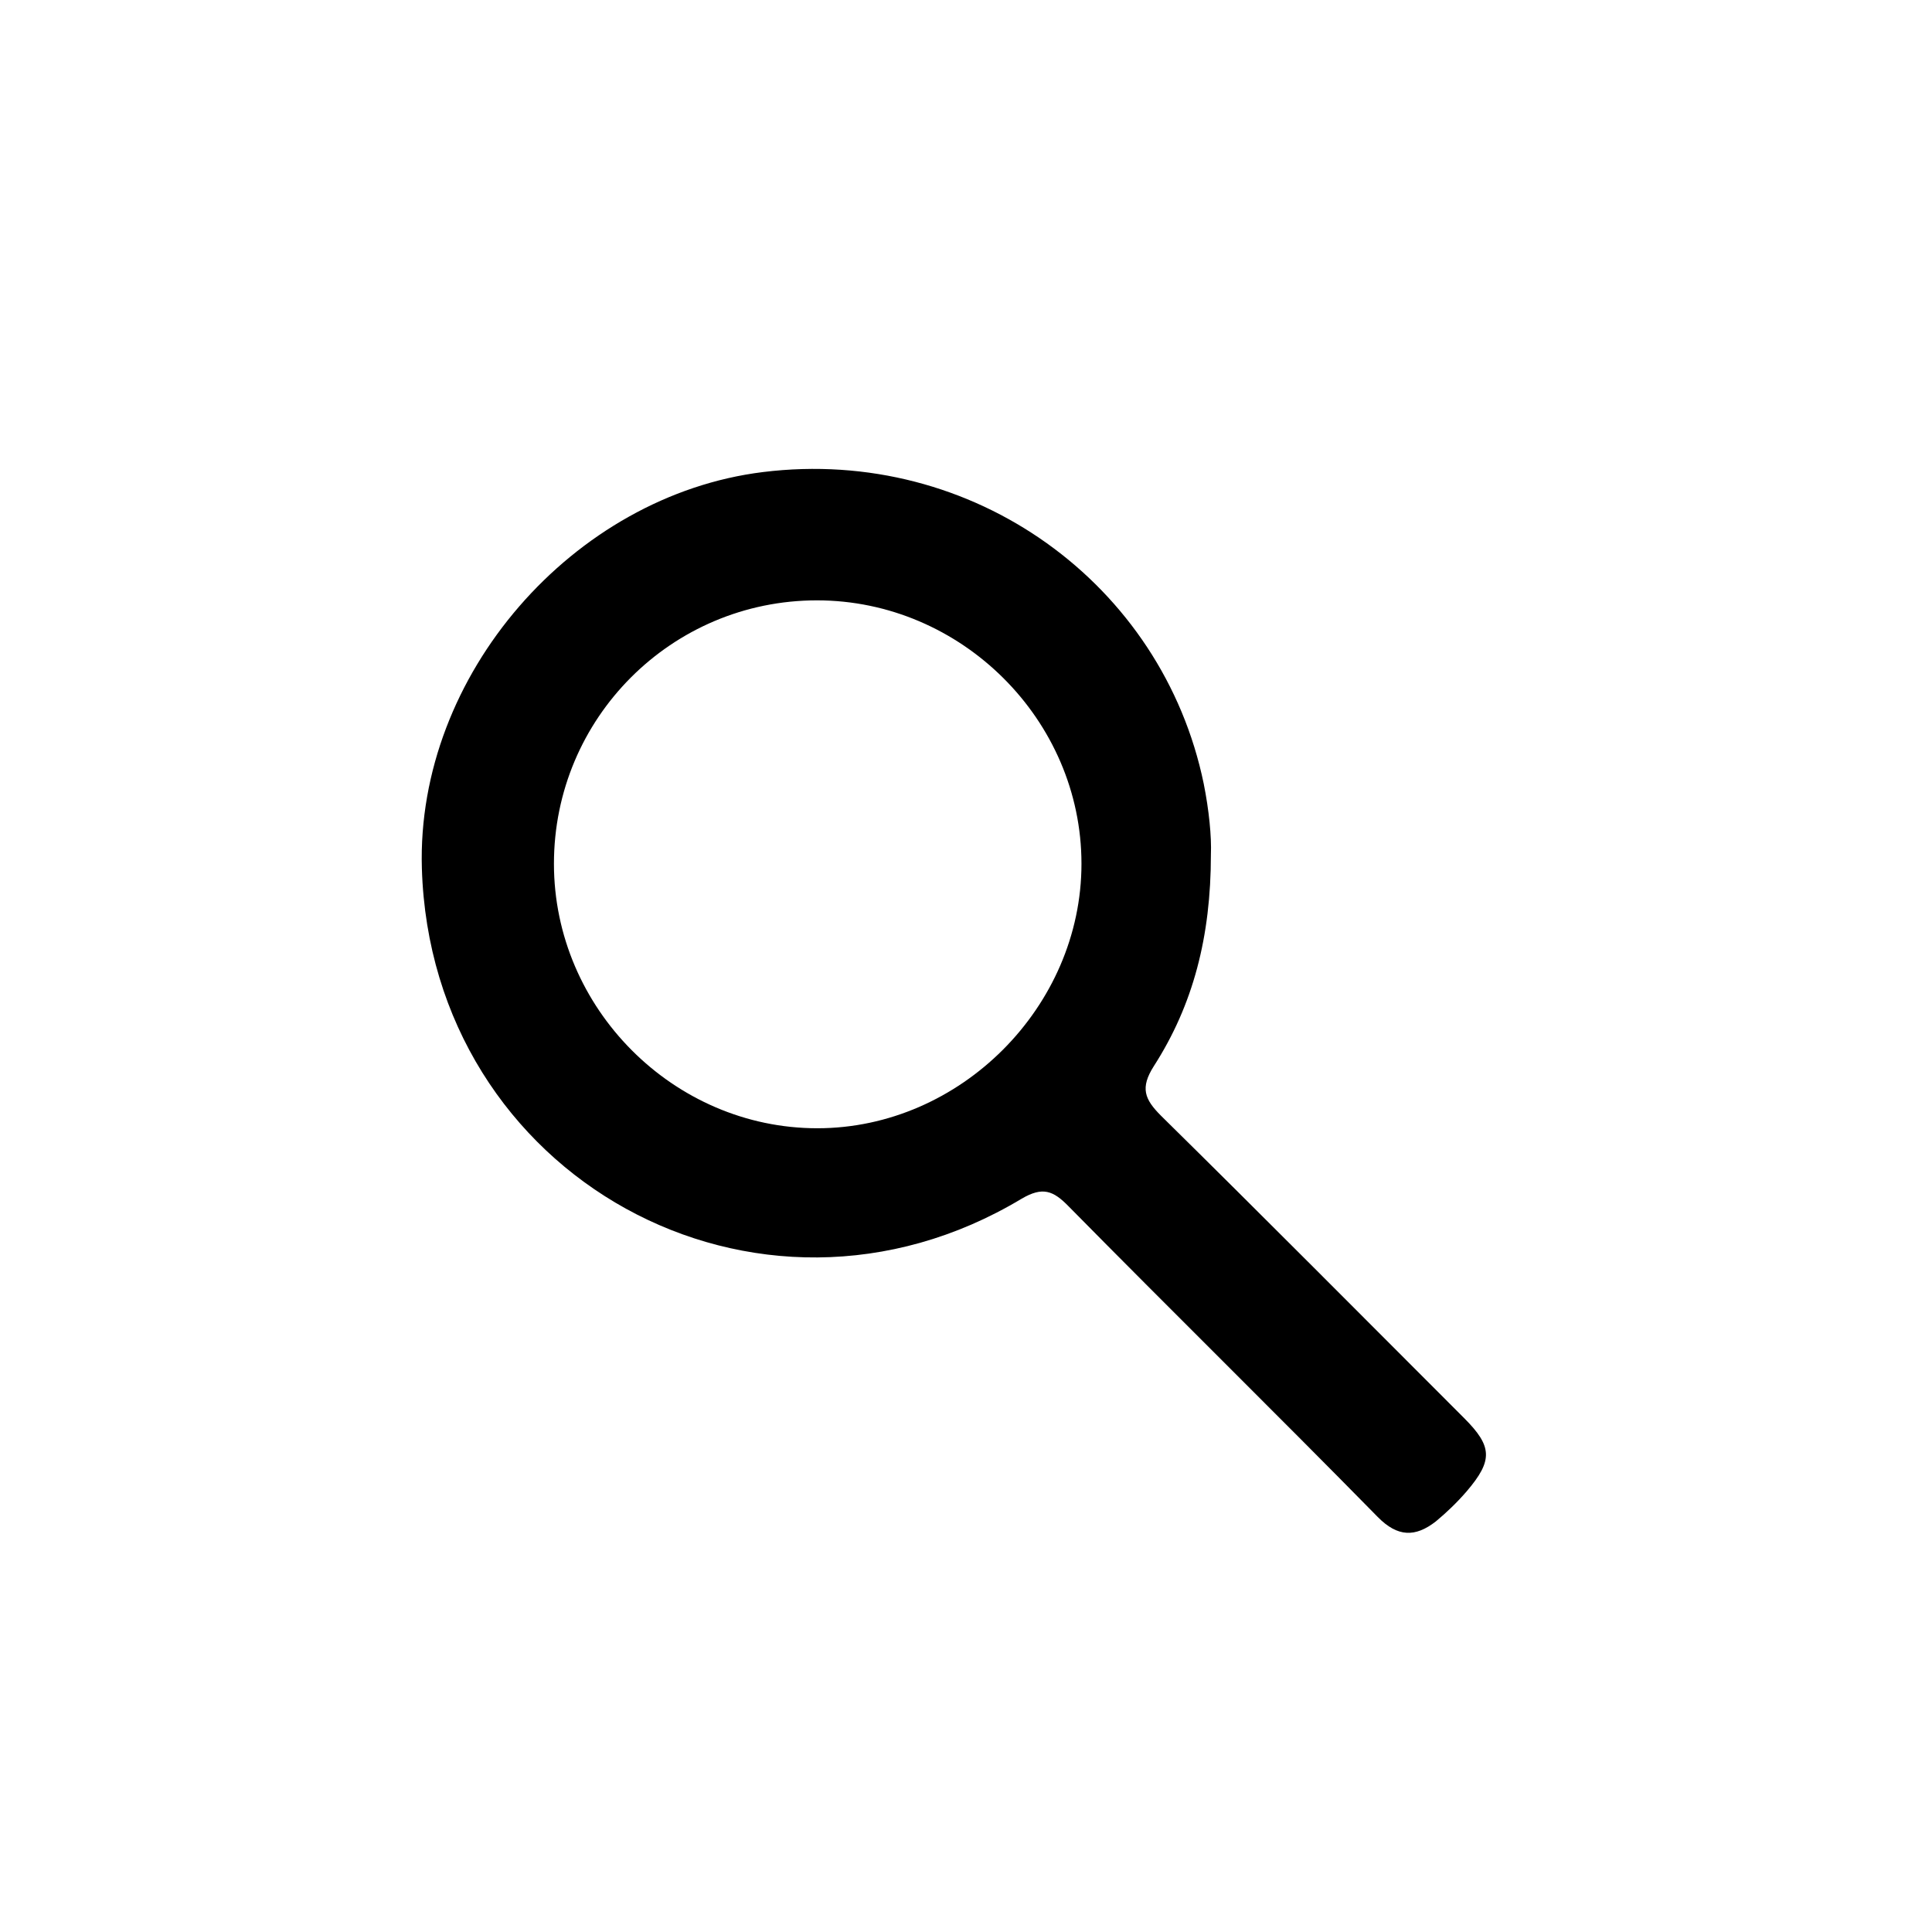
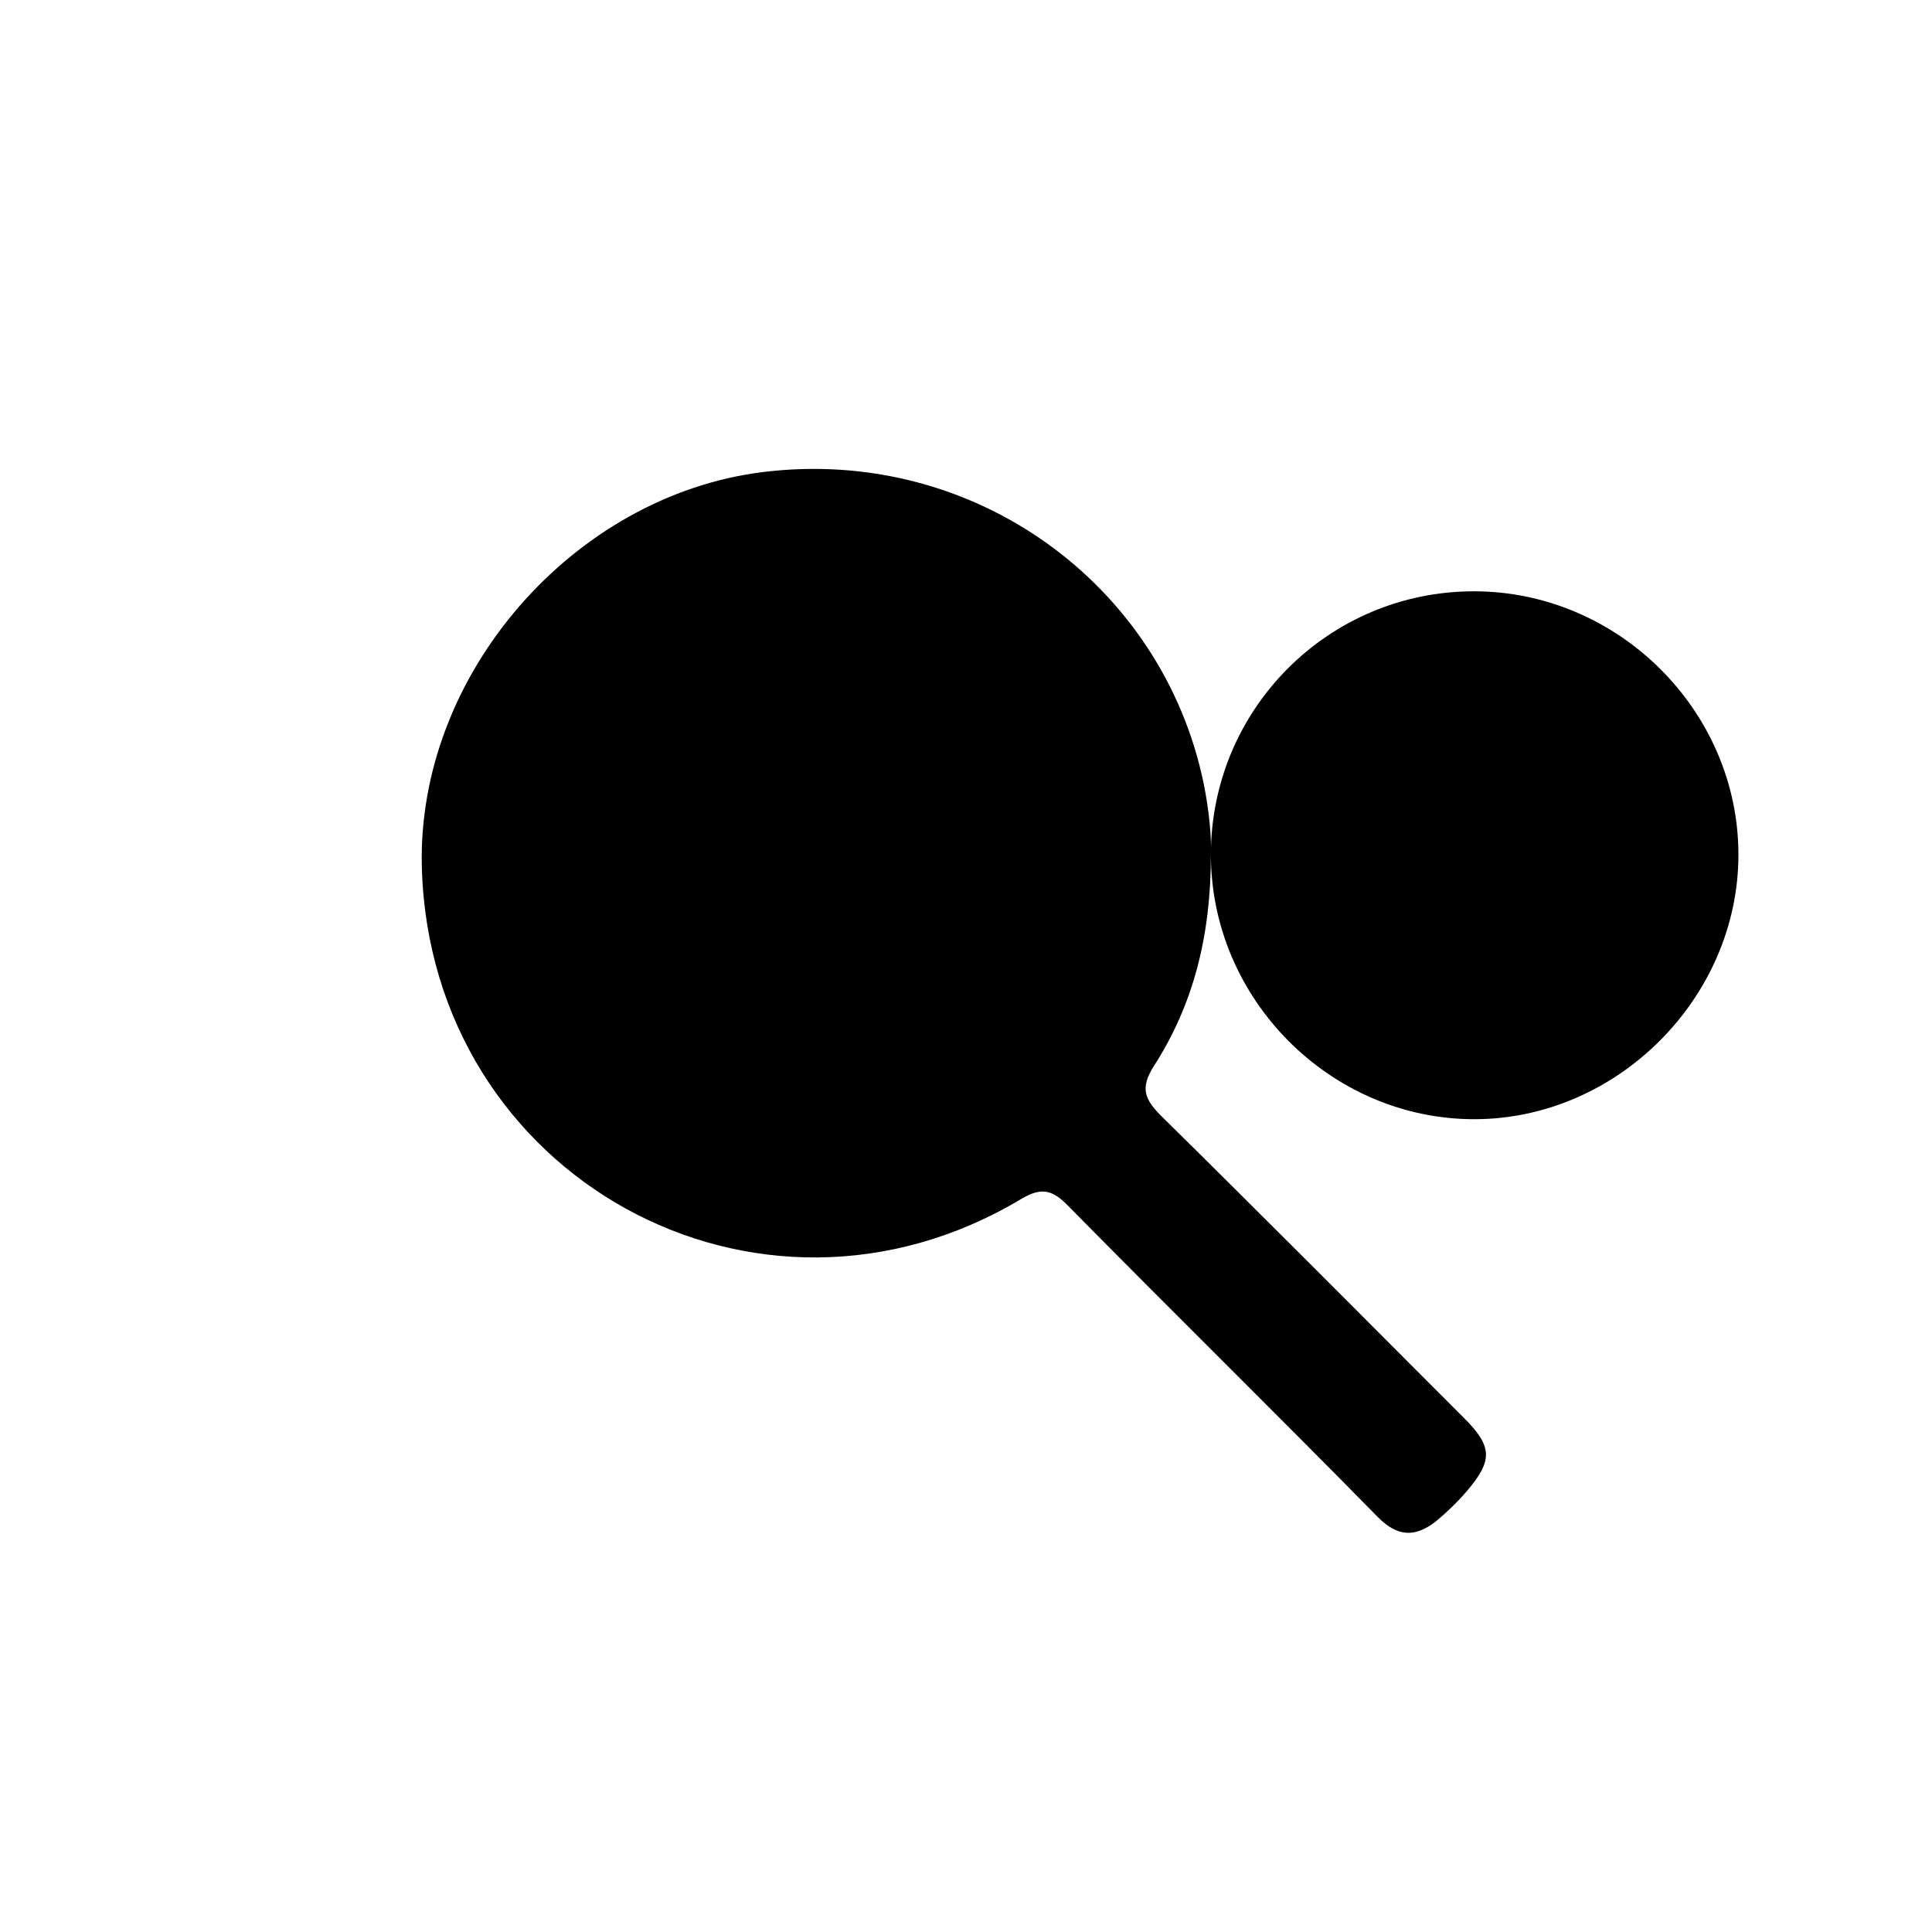
<svg xmlns="http://www.w3.org/2000/svg" height="512" viewBox="0 0 512 512" width="512">
-   <path d="m320.9 226.5c0 21.7-4.7 39.8-15.1 56-3.7 5.8-2.5 8.8 1.9 13.2 26.9 26.5 53.6 53.4 80.3 80.1 7.5 7.5 7.7 11.2.7 19.4-2.5 2.9-5.3 5.6-8.2 8-5.4 4.2-10.1 4.2-15.4-1.2-27.1-27.6-54.7-54.7-81.9-82.3-4.1-4.2-6.9-5.3-12.5-2-70 42-156.5-5.8-158.9-87.6-1.5-51.3 40.2-98.8 90.4-105 55.8-6.9 105.9 29.7 116.8 82.6 1.4 7 2.1 14 1.9 18.8zm-174.1 2.4c0 38.3 31.7 70.1 69.8 70.1 37.9 0 70-32.2 70-70.1 0-38.1-31.8-69.8-70.1-69.8-38.5 0-69.7 31.2-69.7 69.8z" />
+   <path d="m320.9 226.5c0 21.7-4.7 39.8-15.1 56-3.7 5.8-2.5 8.8 1.9 13.2 26.9 26.5 53.6 53.4 80.3 80.1 7.5 7.5 7.7 11.2.7 19.4-2.5 2.9-5.3 5.6-8.2 8-5.4 4.2-10.1 4.2-15.4-1.2-27.1-27.6-54.7-54.7-81.9-82.3-4.1-4.2-6.9-5.3-12.5-2-70 42-156.5-5.8-158.9-87.6-1.5-51.3 40.2-98.8 90.4-105 55.8-6.9 105.9 29.7 116.8 82.6 1.4 7 2.1 14 1.9 18.8zc0 38.3 31.7 70.1 69.8 70.1 37.9 0 70-32.2 70-70.1 0-38.1-31.8-69.8-70.1-69.8-38.5 0-69.7 31.2-69.7 69.8z" />
</svg>